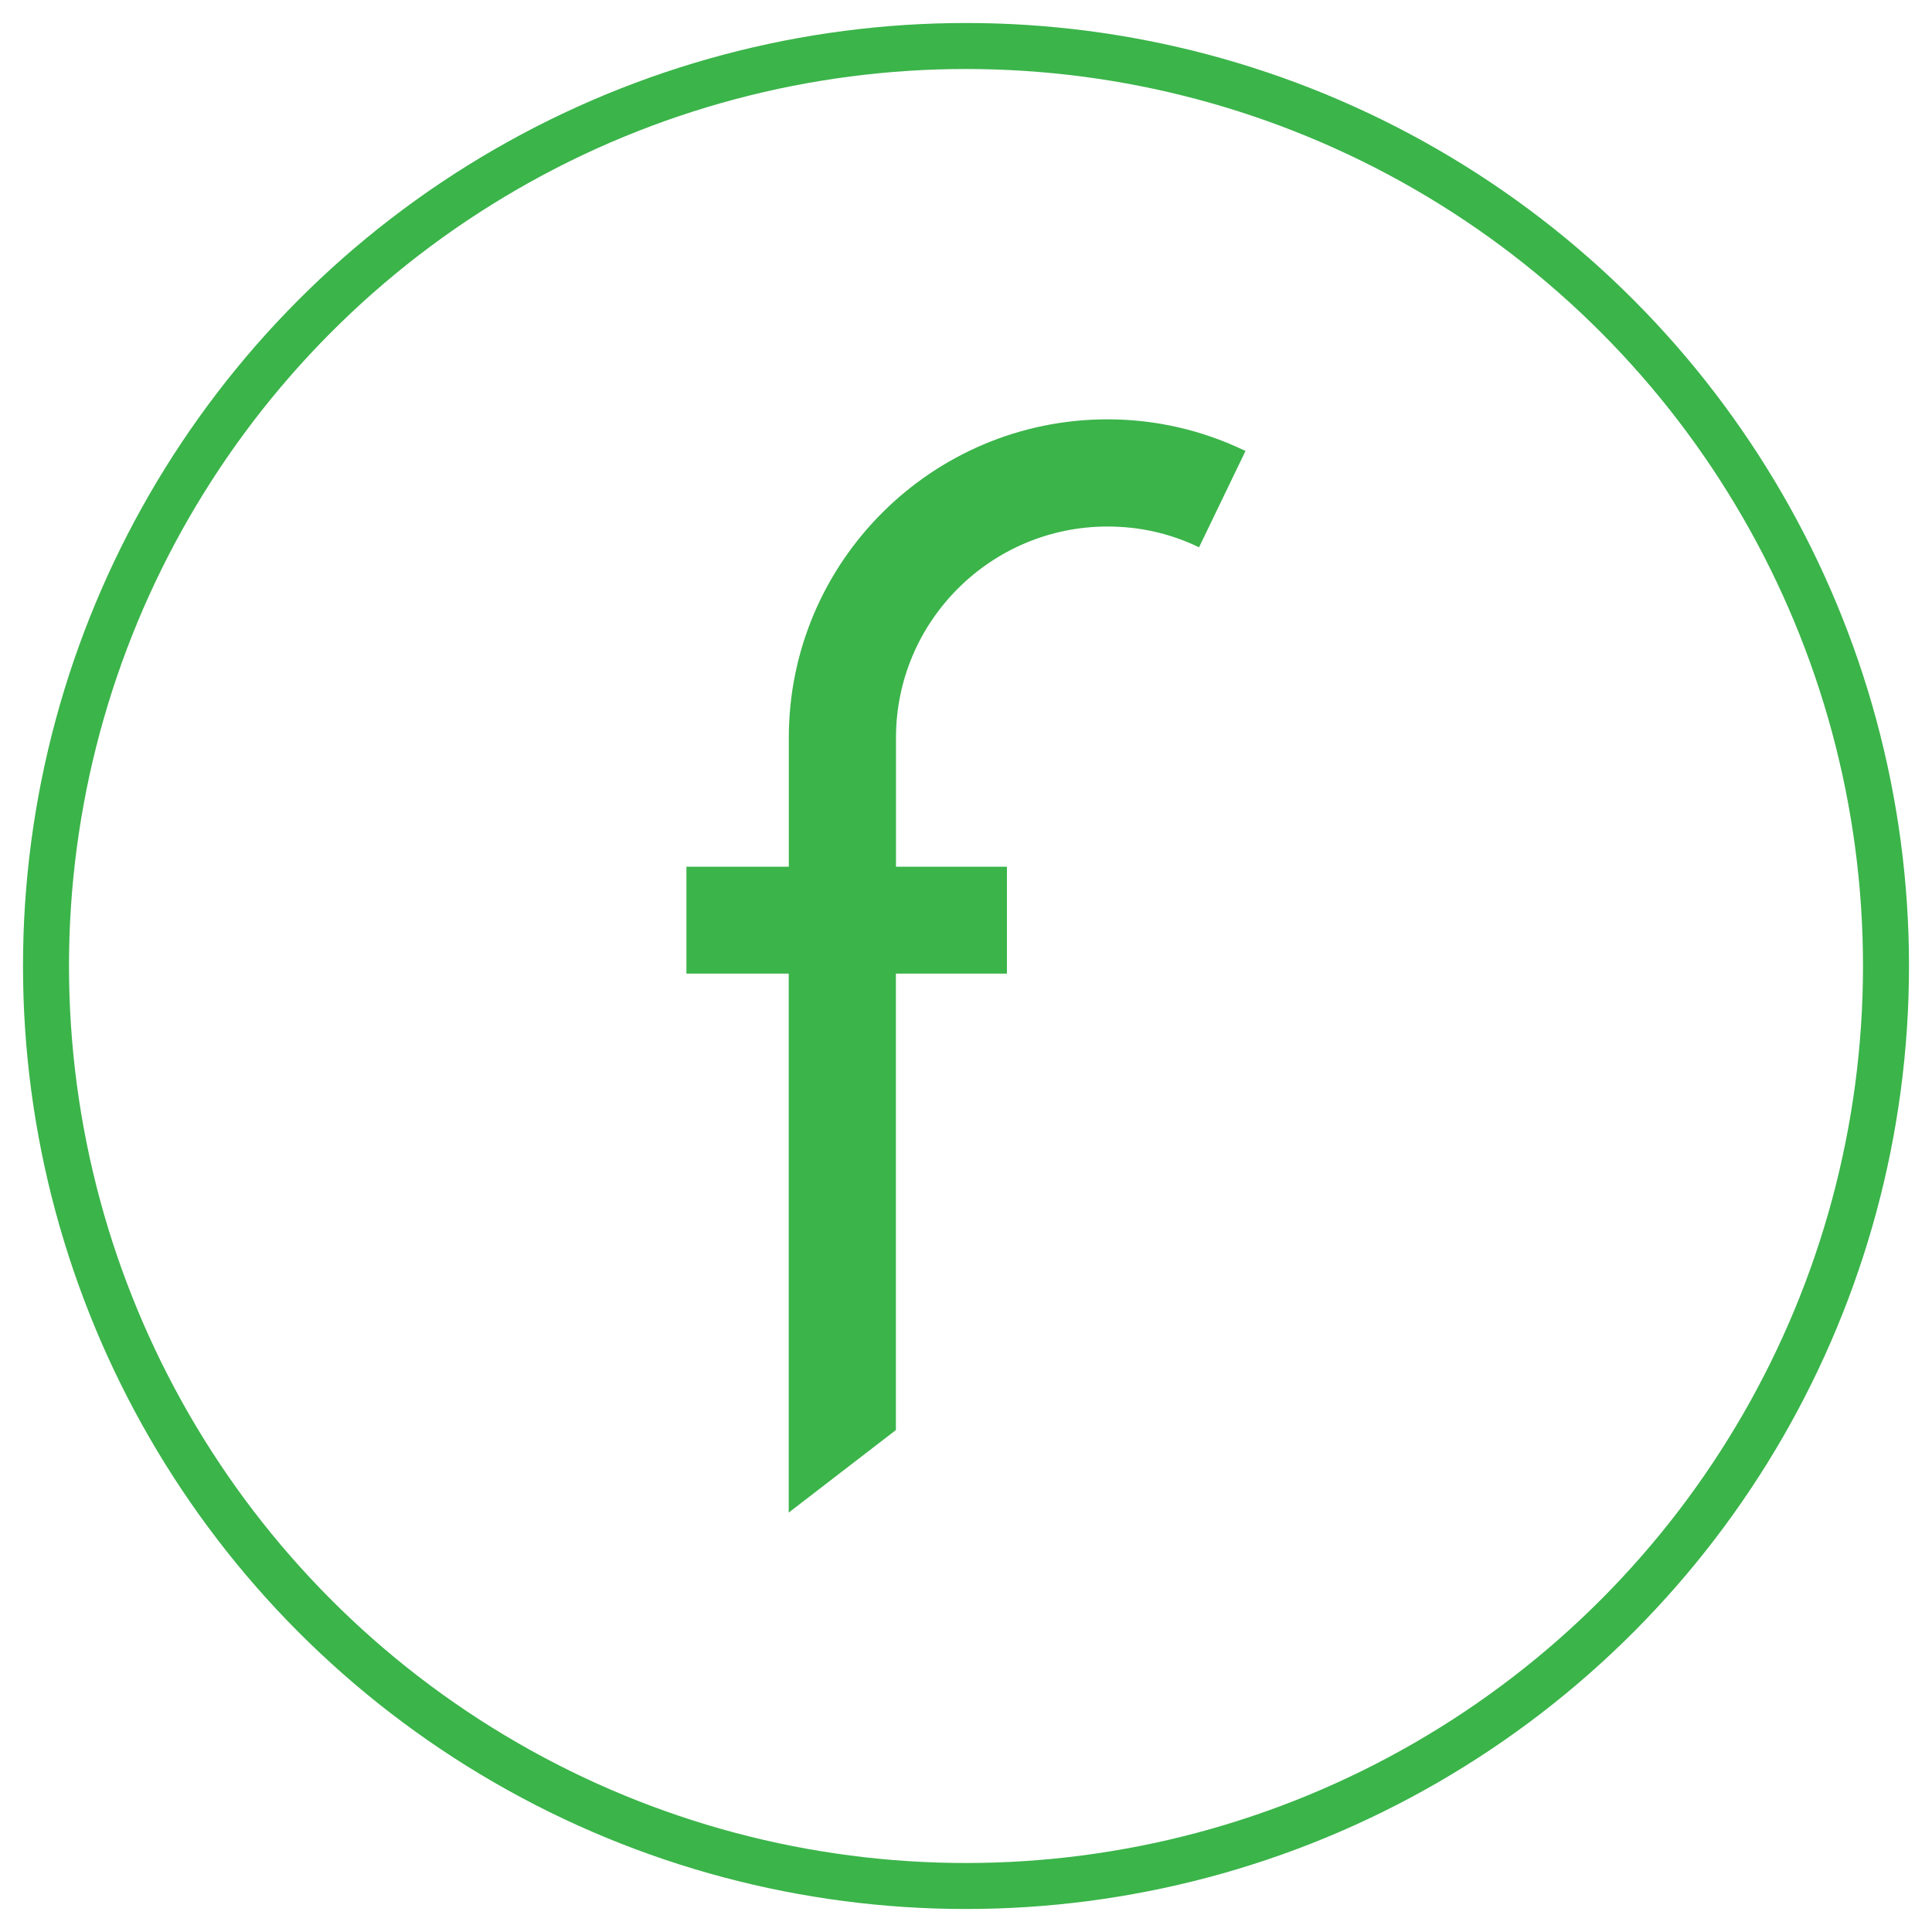
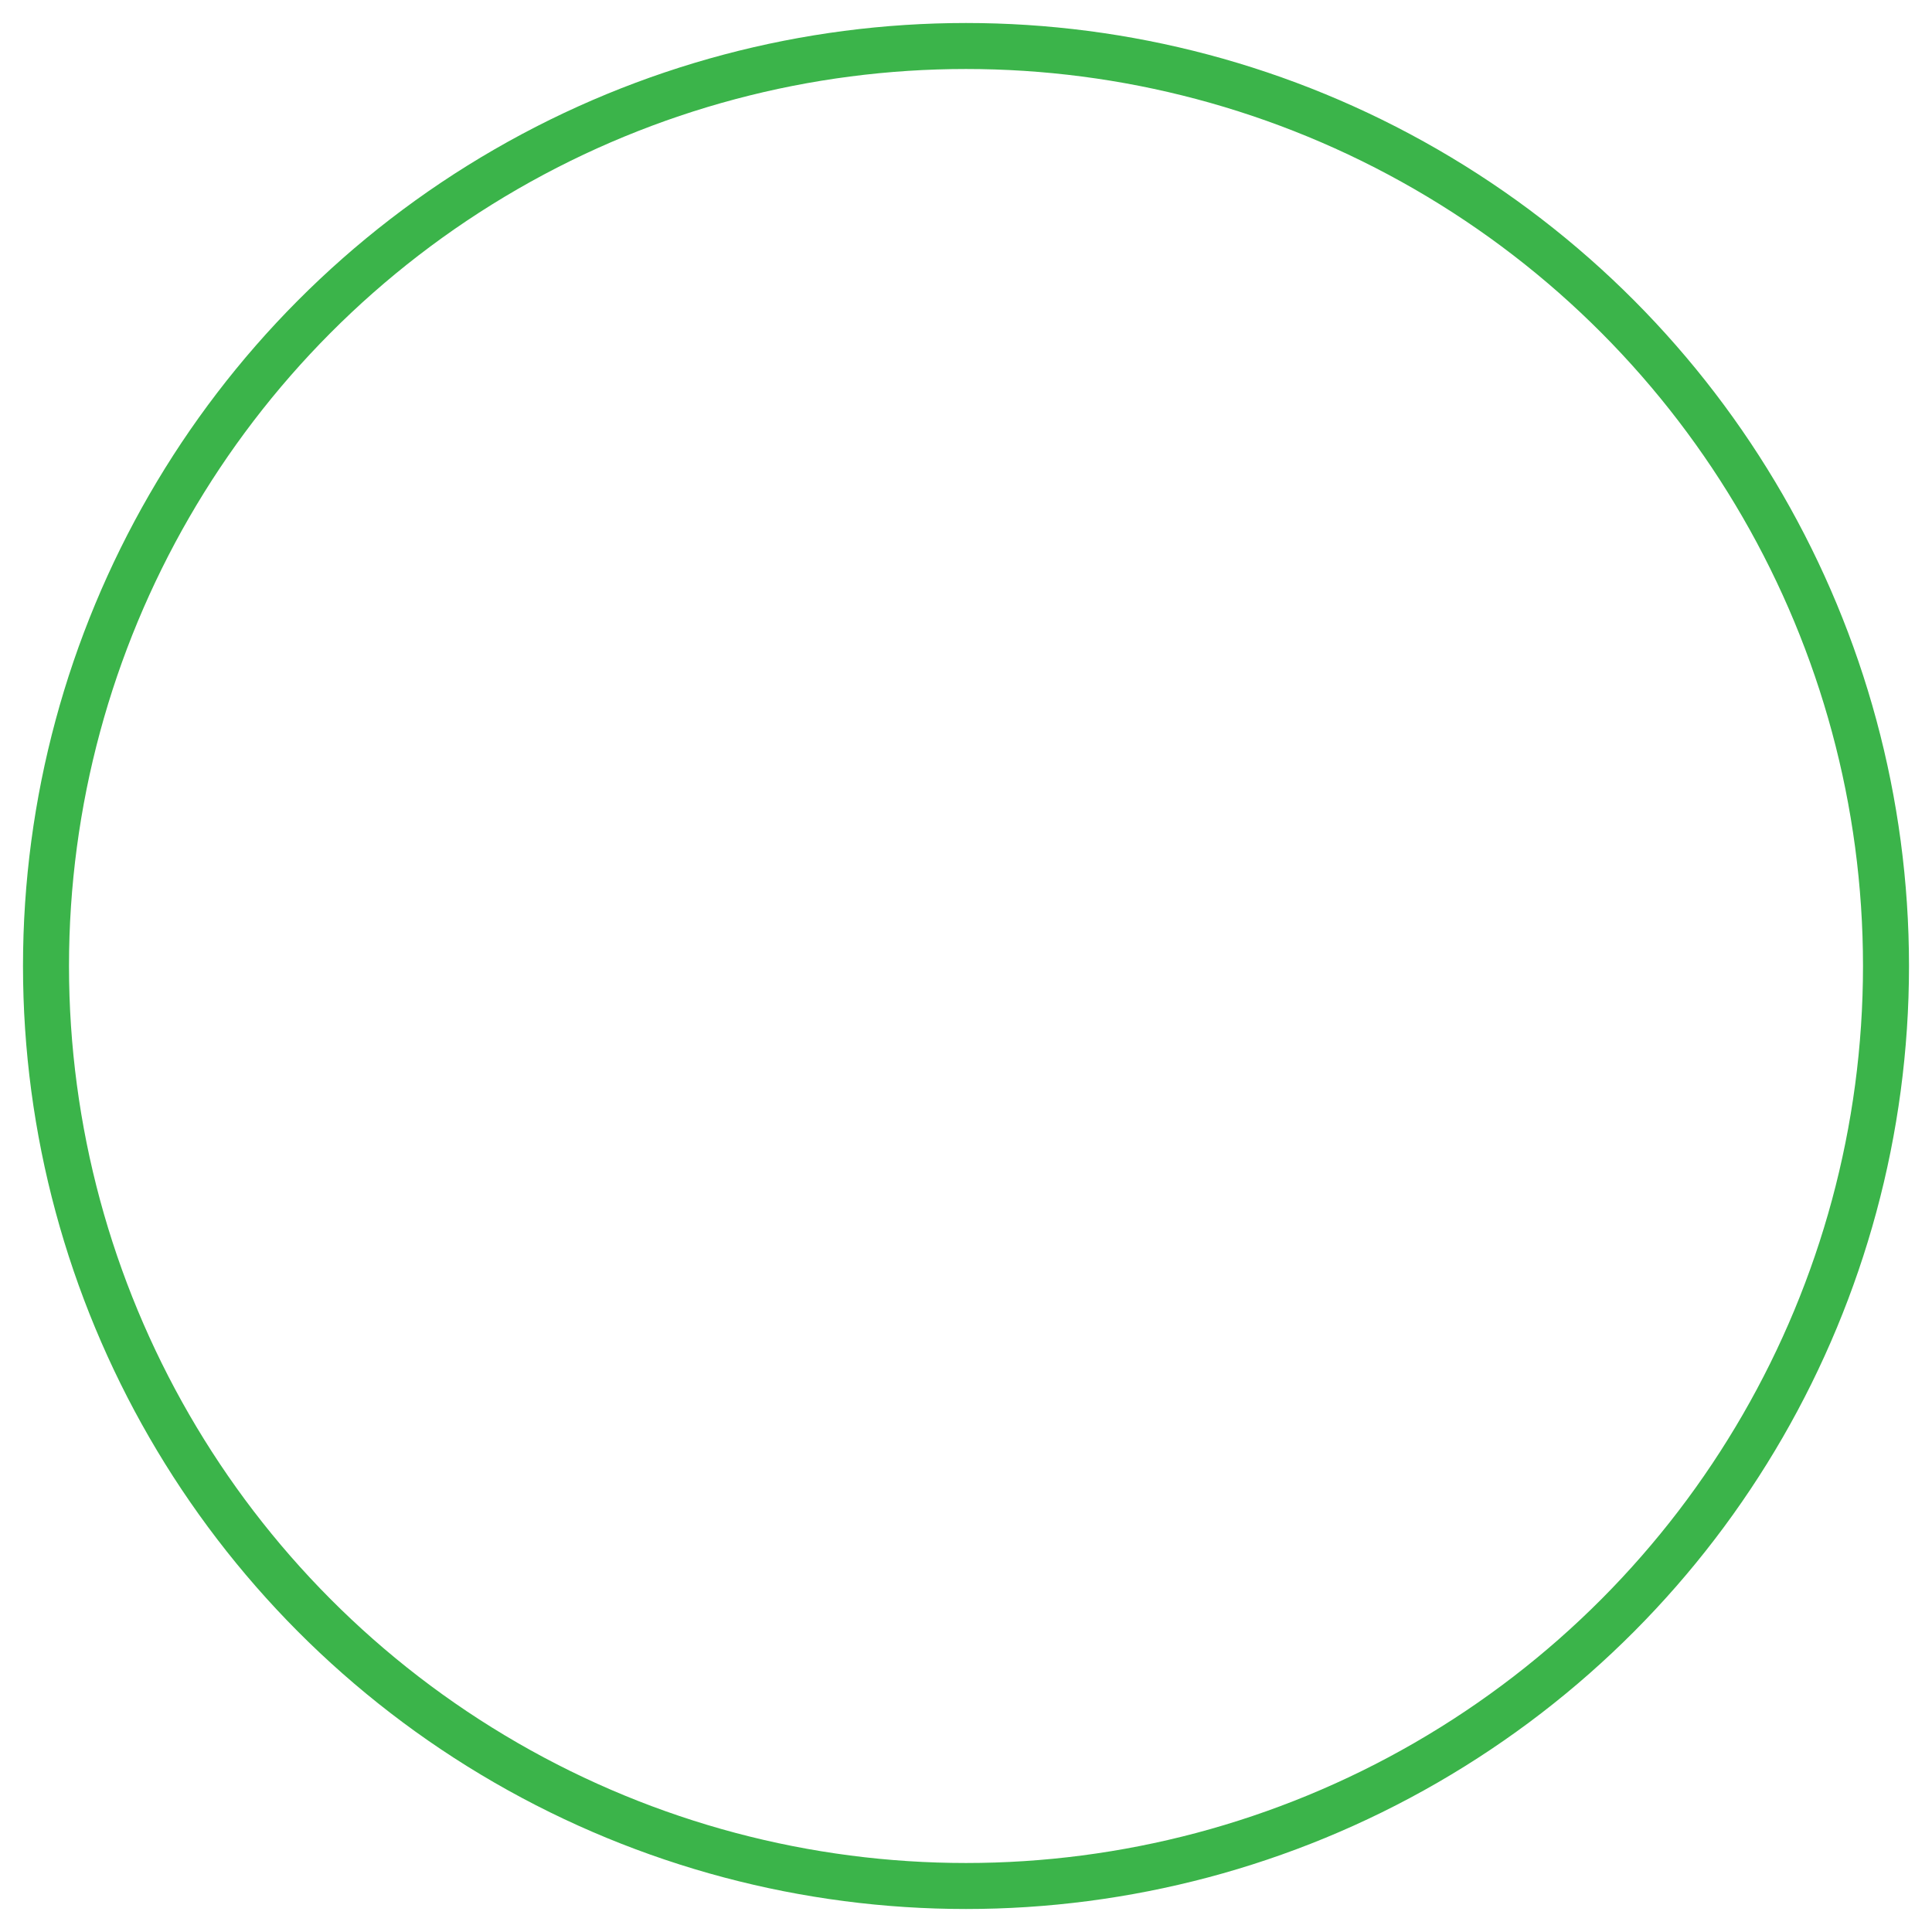
<svg xmlns="http://www.w3.org/2000/svg" version="1.1" id="Layer_1" x="0px" y="0px" width="21px" height="21px" viewBox="0 0 21 21" enable-background="new 0 0 21 21" xml:space="preserve">
  <g>
-     <path fill="#3BB44A" d="M12.039,4.558c-1.911,0-3.465,1.553-3.465,3.461v1.402H7.461v1.162h1.112v5.858l1.165-0.897v-4.961h1.207   V9.421H9.739V8.019c0-1.266,1.031-2.296,2.3-2.296c0.35,0,0.684,0.076,0.994,0.226l0.505-1.047   C13.068,4.675,12.561,4.558,12.039,4.558" />
    <circle fill="none" stroke="#3BB44A" stroke-width="0.5" stroke-miterlimit="10" cx="10.5" cy="10.5" r="10" />
  </g>
</svg>